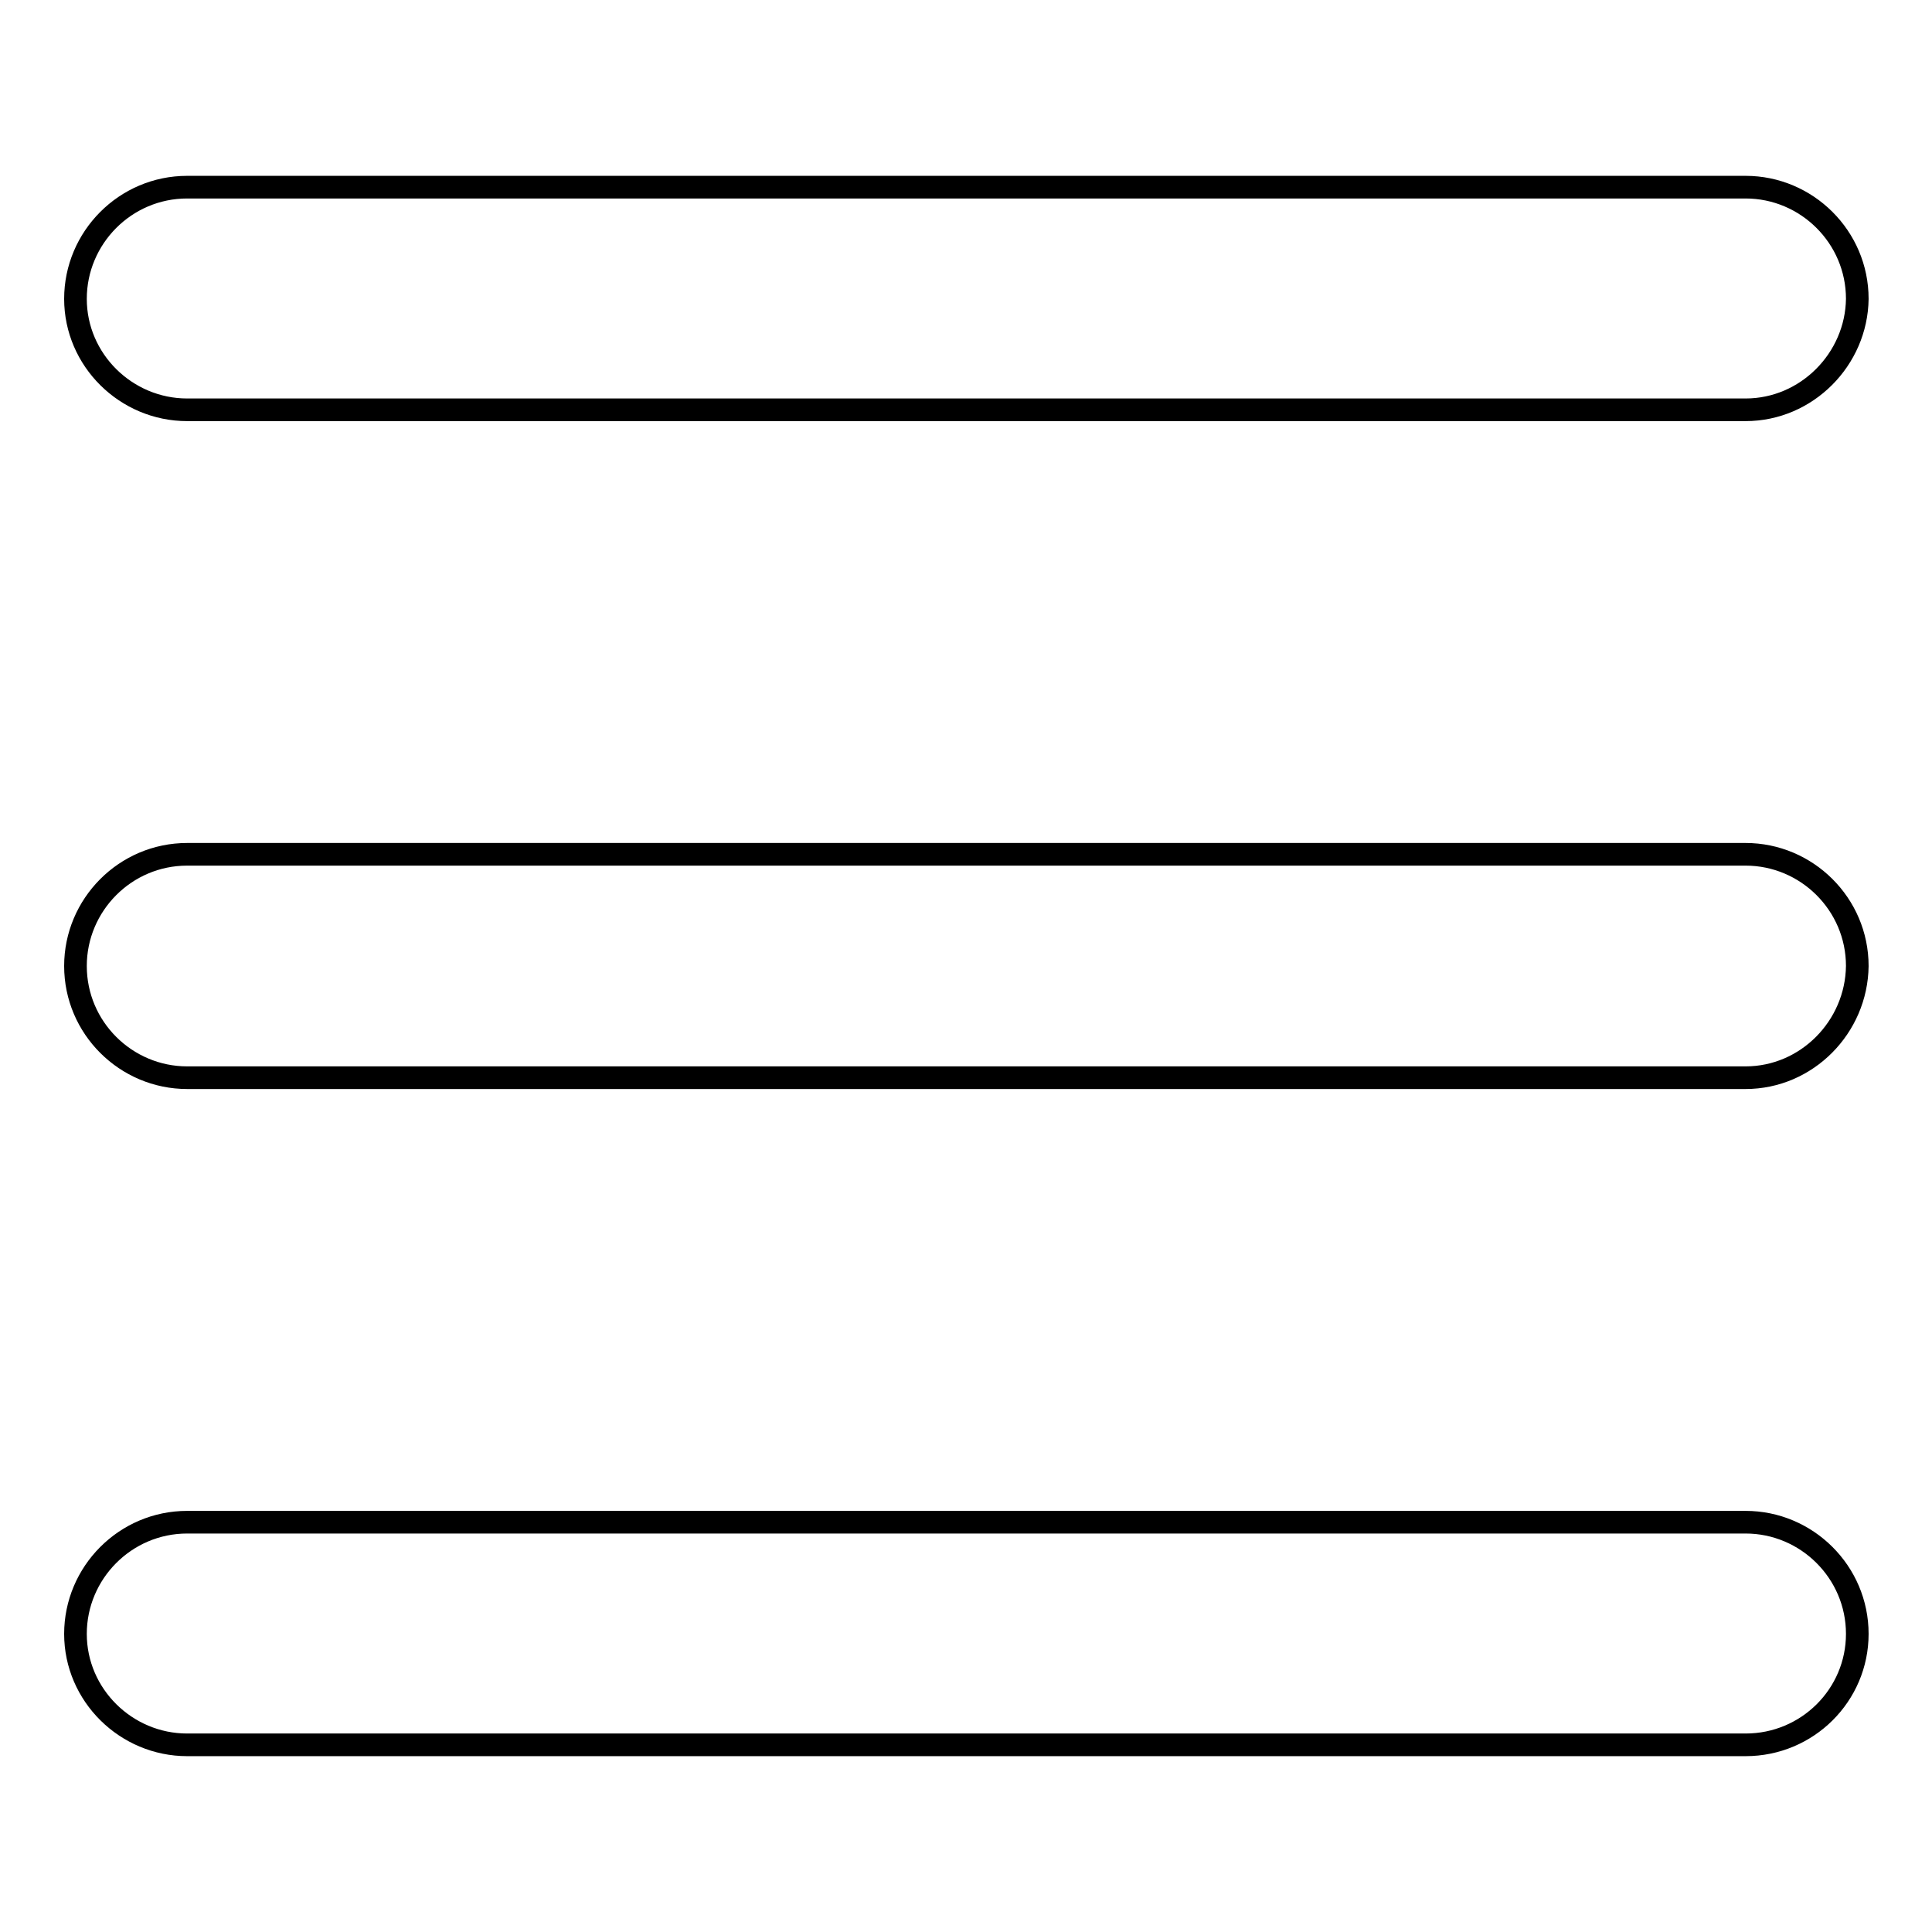
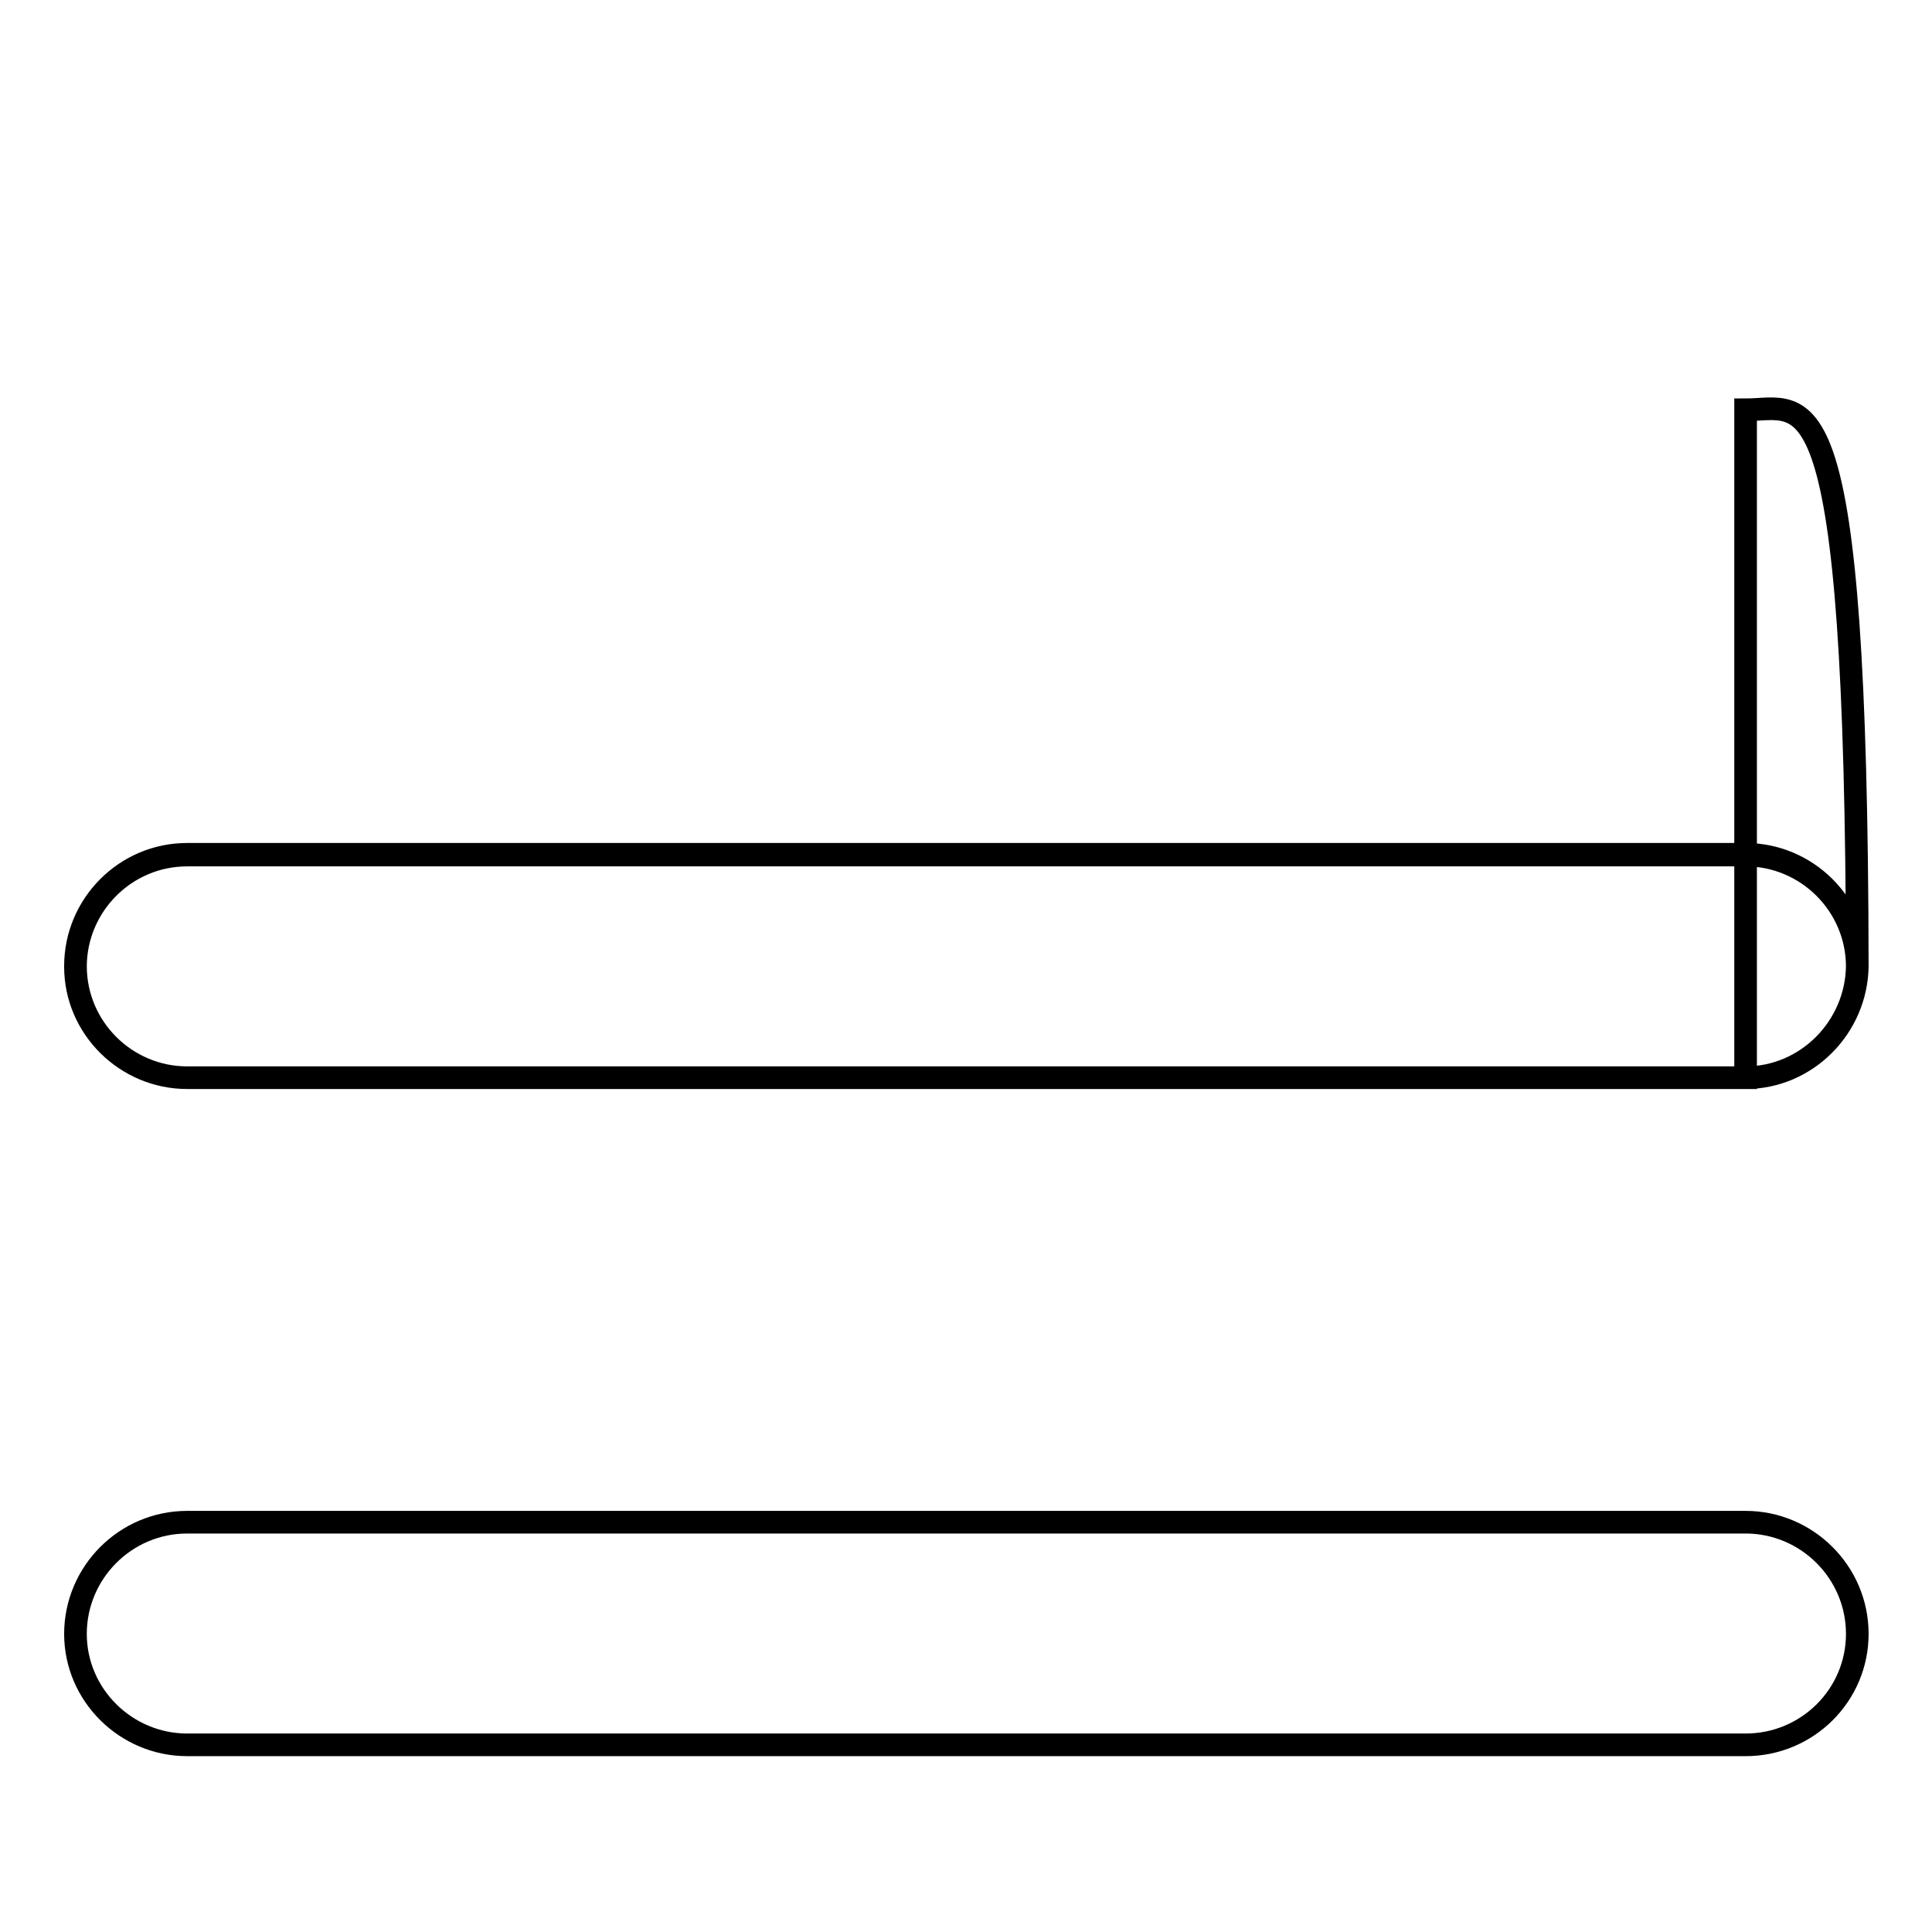
<svg xmlns="http://www.w3.org/2000/svg" version="1.1" x="0px" y="0px" viewBox="0 0 256 256" enable-background="new 0 0 256 256" xml:space="preserve">
  <g>
-     <path stroke-width="3" fill-opacity="0" stroke="#000000" d="M231.3,142.8H24.8c-8.1,0-14.8-6.6-14.8-14.8c0-8.1,6.6-14.8,14.8-14.8h206.5c8.1,0,14.8,6.6,14.8,14.8 C246,136.1,239.4,142.8,231.3,142.8z M231.3,54.3H24.8c-8.1,0-14.8-6.6-14.8-14.7c0-8.1,6.6-14.8,14.8-14.8h206.5 c8.1,0,14.8,6.6,14.8,14.8C246,47.6,239.4,54.3,231.3,54.3z M24.8,201.7h206.5c8.1,0,14.8,6.6,14.8,14.8c0,8.1-6.6,14.7-14.8,14.7 H24.8c-8.1,0-14.8-6.6-14.8-14.7C10,208.4,16.6,201.7,24.8,201.7z" />
+     <path stroke-width="3" fill-opacity="0" stroke="#000000" d="M231.3,142.8H24.8c-8.1,0-14.8-6.6-14.8-14.8c0-8.1,6.6-14.8,14.8-14.8h206.5c8.1,0,14.8,6.6,14.8,14.8 C246,136.1,239.4,142.8,231.3,142.8z H24.8c-8.1,0-14.8-6.6-14.8-14.7c0-8.1,6.6-14.8,14.8-14.8h206.5 c8.1,0,14.8,6.6,14.8,14.8C246,47.6,239.4,54.3,231.3,54.3z M24.8,201.7h206.5c8.1,0,14.8,6.6,14.8,14.8c0,8.1-6.6,14.7-14.8,14.7 H24.8c-8.1,0-14.8-6.6-14.8-14.7C10,208.4,16.6,201.7,24.8,201.7z" />
  </g>
</svg>